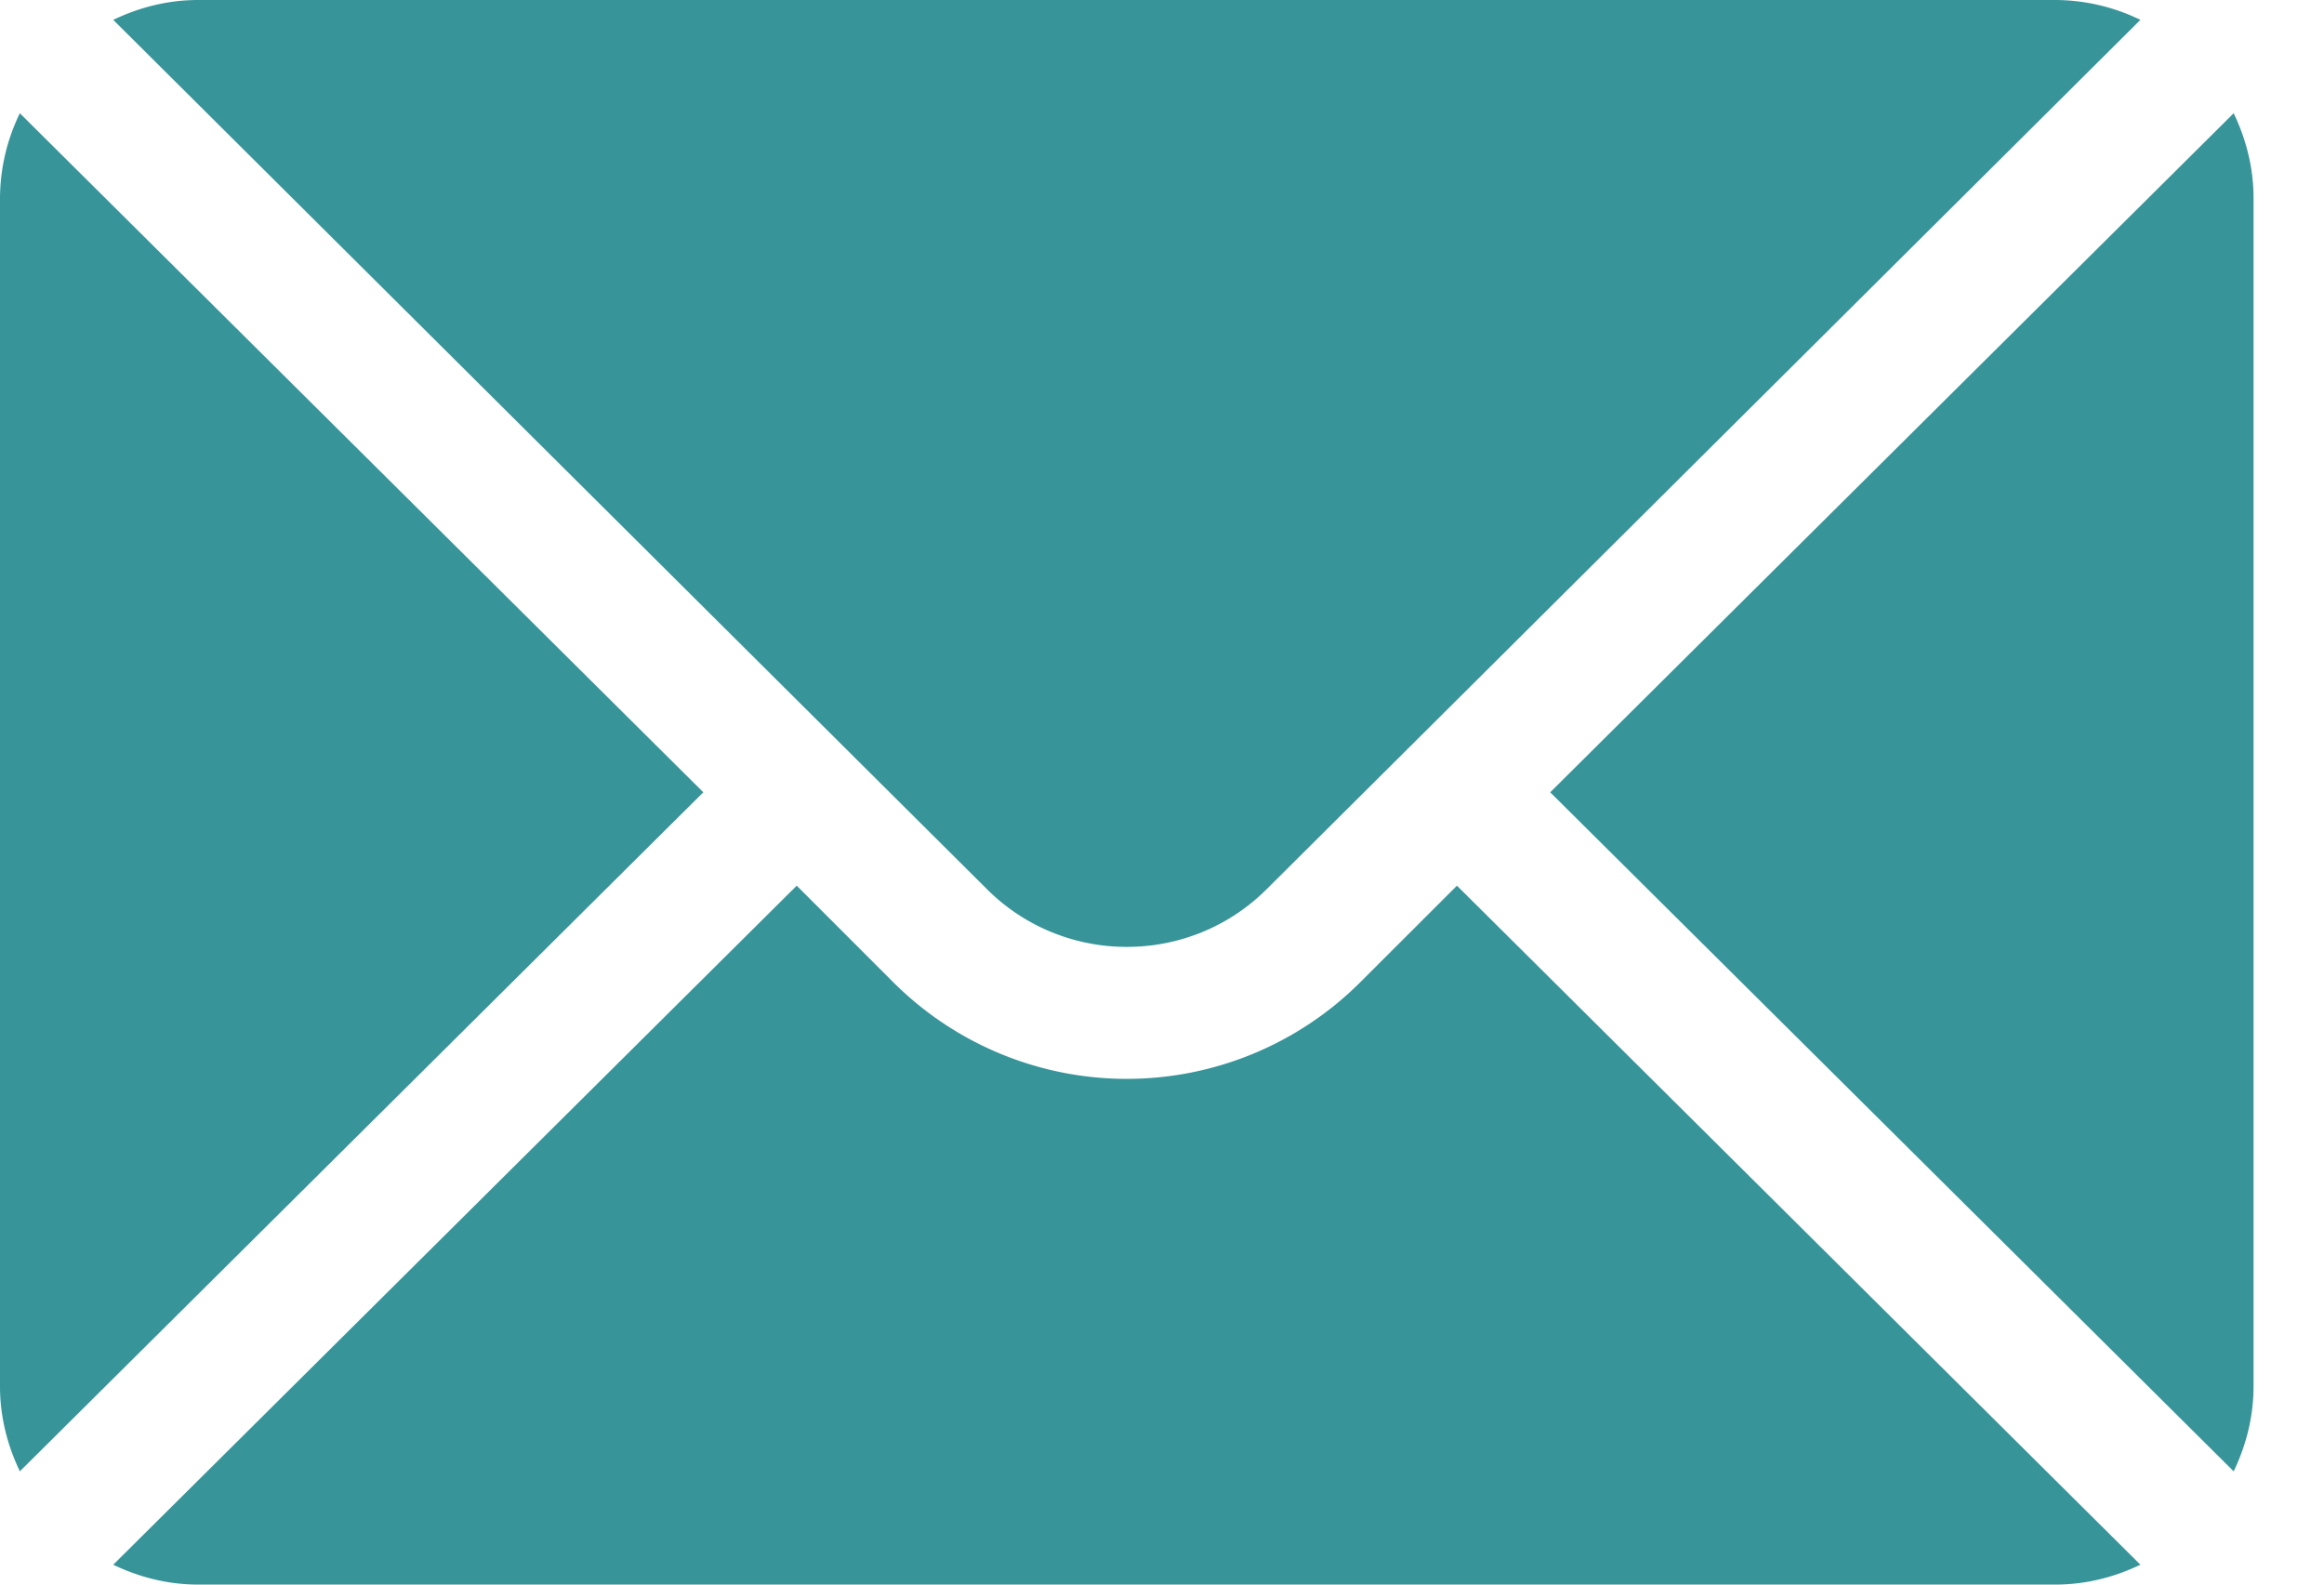
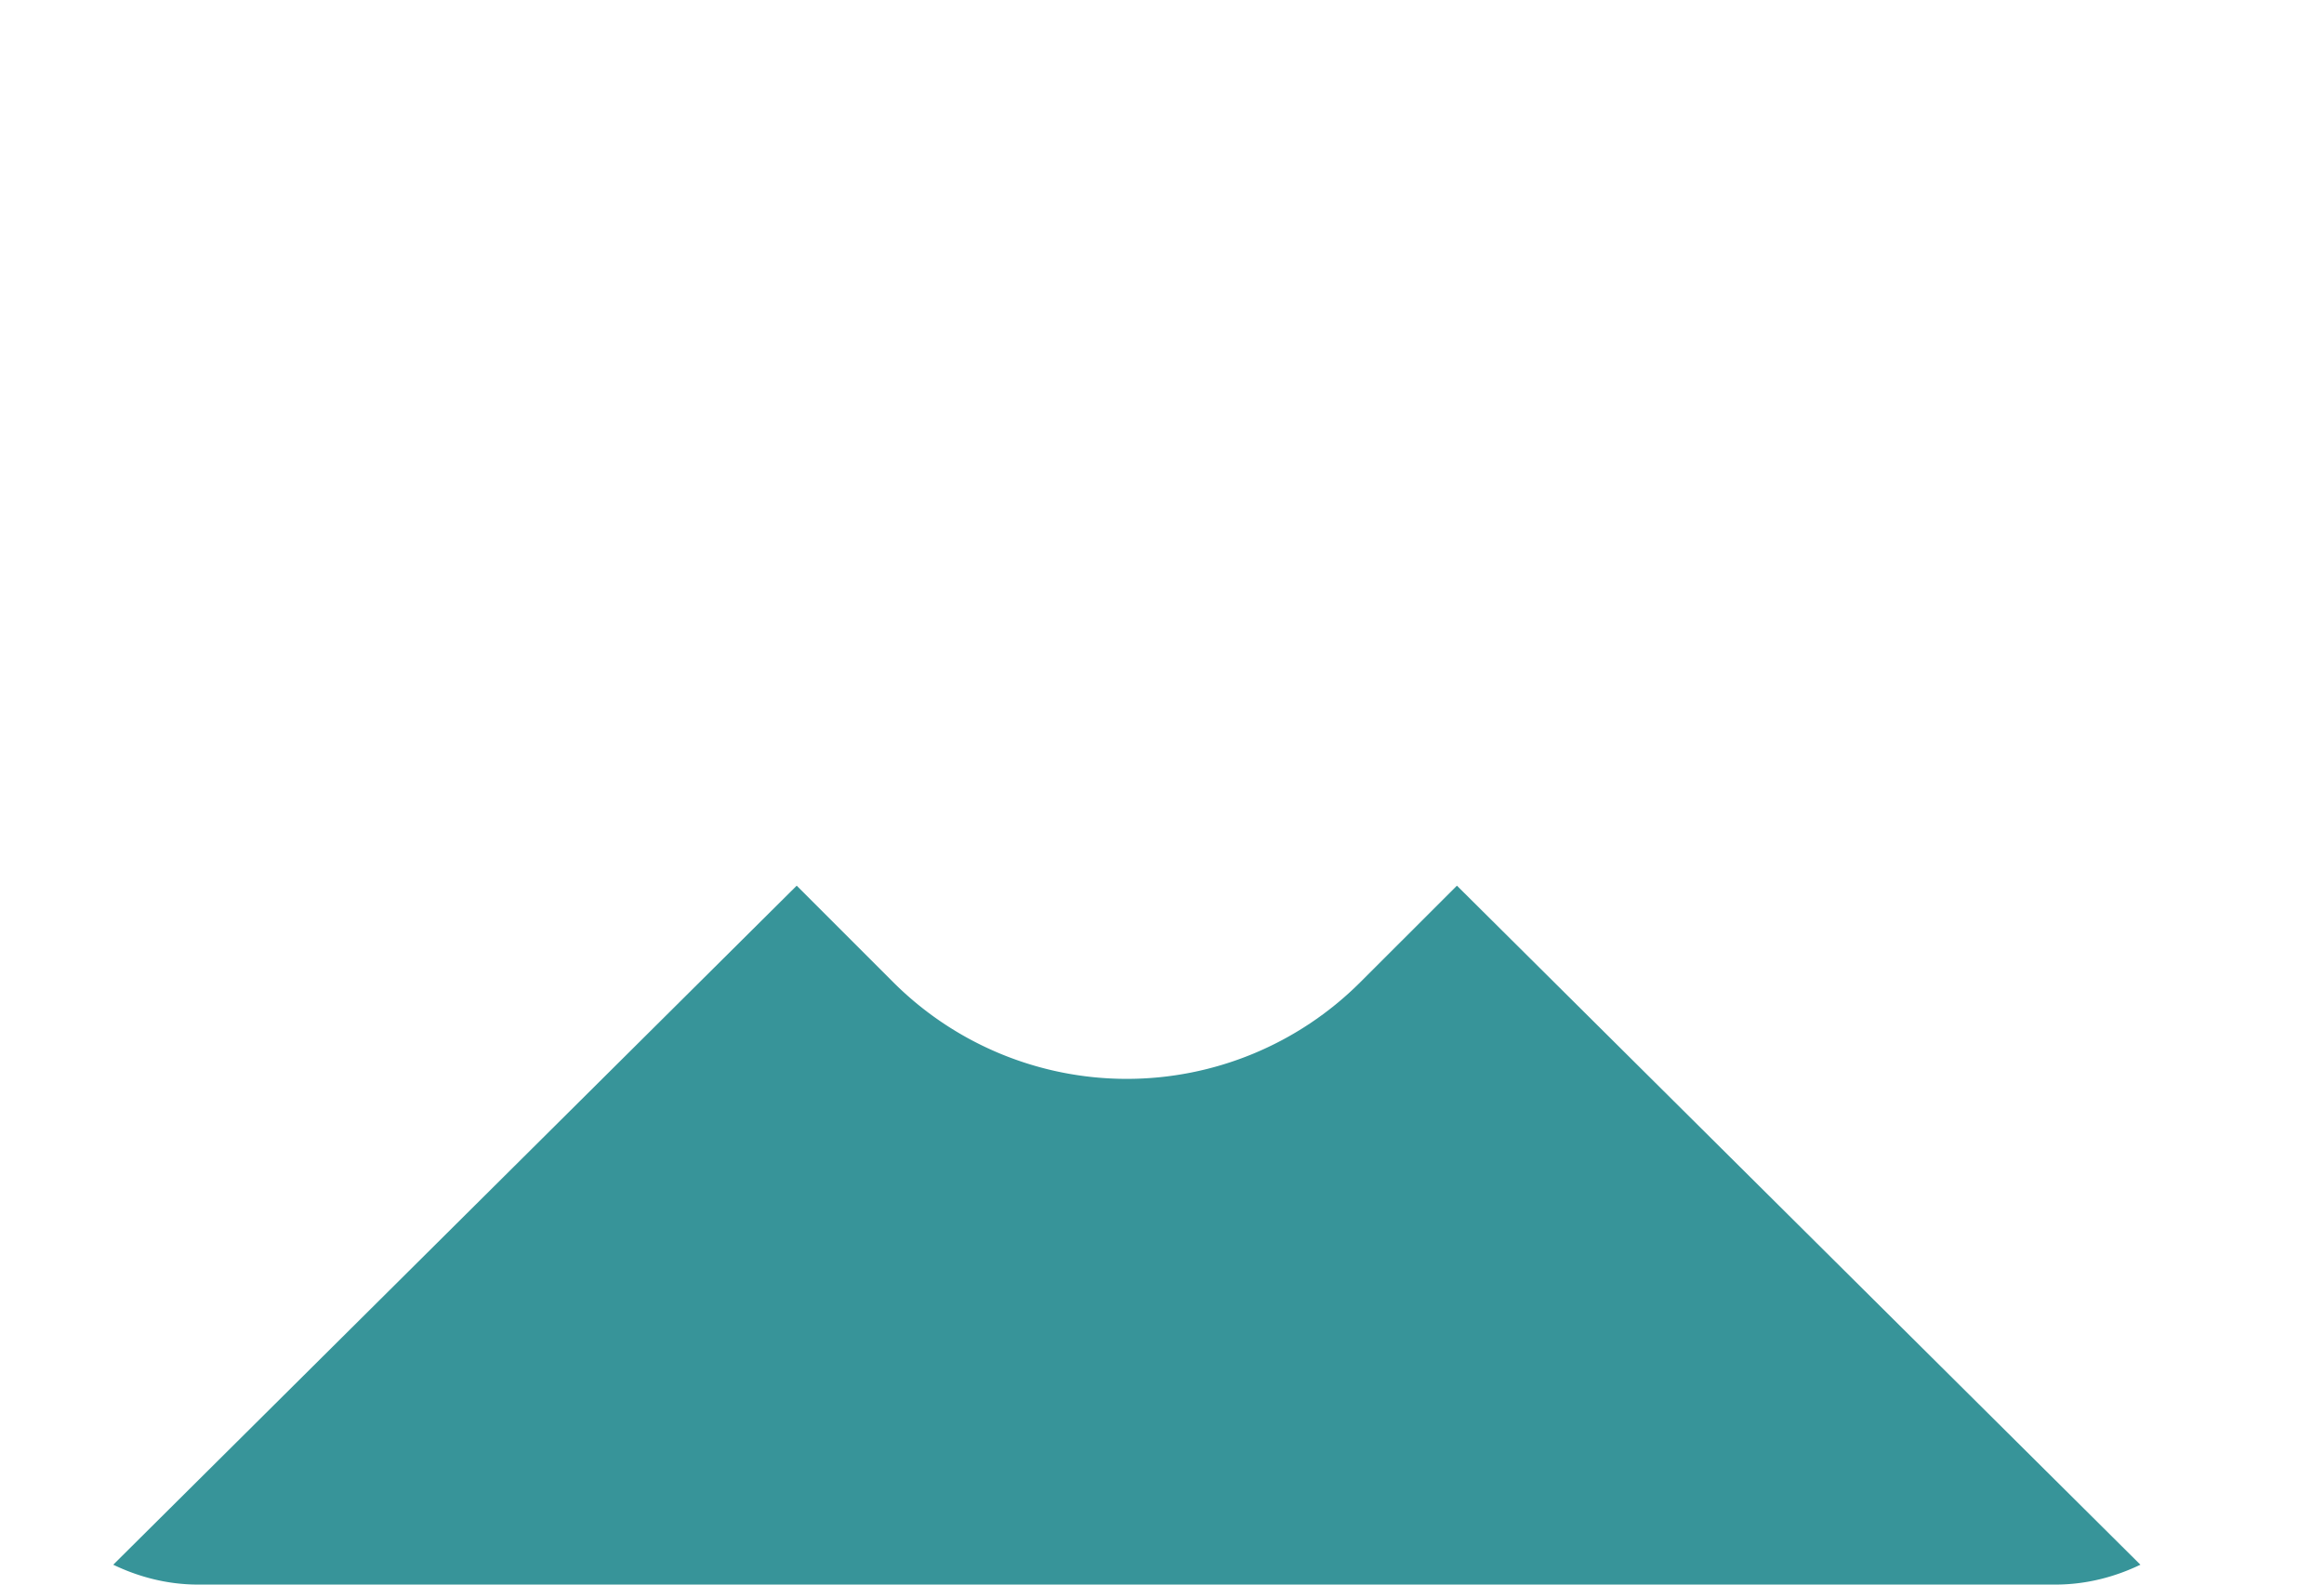
<svg xmlns="http://www.w3.org/2000/svg" width="22" height="15" viewBox="0 0 22 15" fill="none">
-   <path d="M21.145 1.072L14.675 7.5l6.47 6.428c.117-.244.188-.515.188-.803V1.875c0-.289-.071-.559-.188-.803zM19.458 0H1.875c-.289 0-.559.071-.803.188l8.27 8.228c.73.73 1.92.73 2.65 0l8.27-8.228A1.853 1.853 0 0019.458 0zM.188 1.072A1.853 1.853 0 000 1.875v11.25c0 .288.071.559.188.803L6.658 7.5.188 1.072z" fill="#379499" />
  <path d="M13.792 8.384l-.916.915a3.128 3.128 0 01-4.419 0l-.915-.915-6.47 6.428c.244.117.514.188.803.188h17.583c.289 0 .56-.071.804-.188l-6.47-6.428z" fill="#379499" />
</svg>